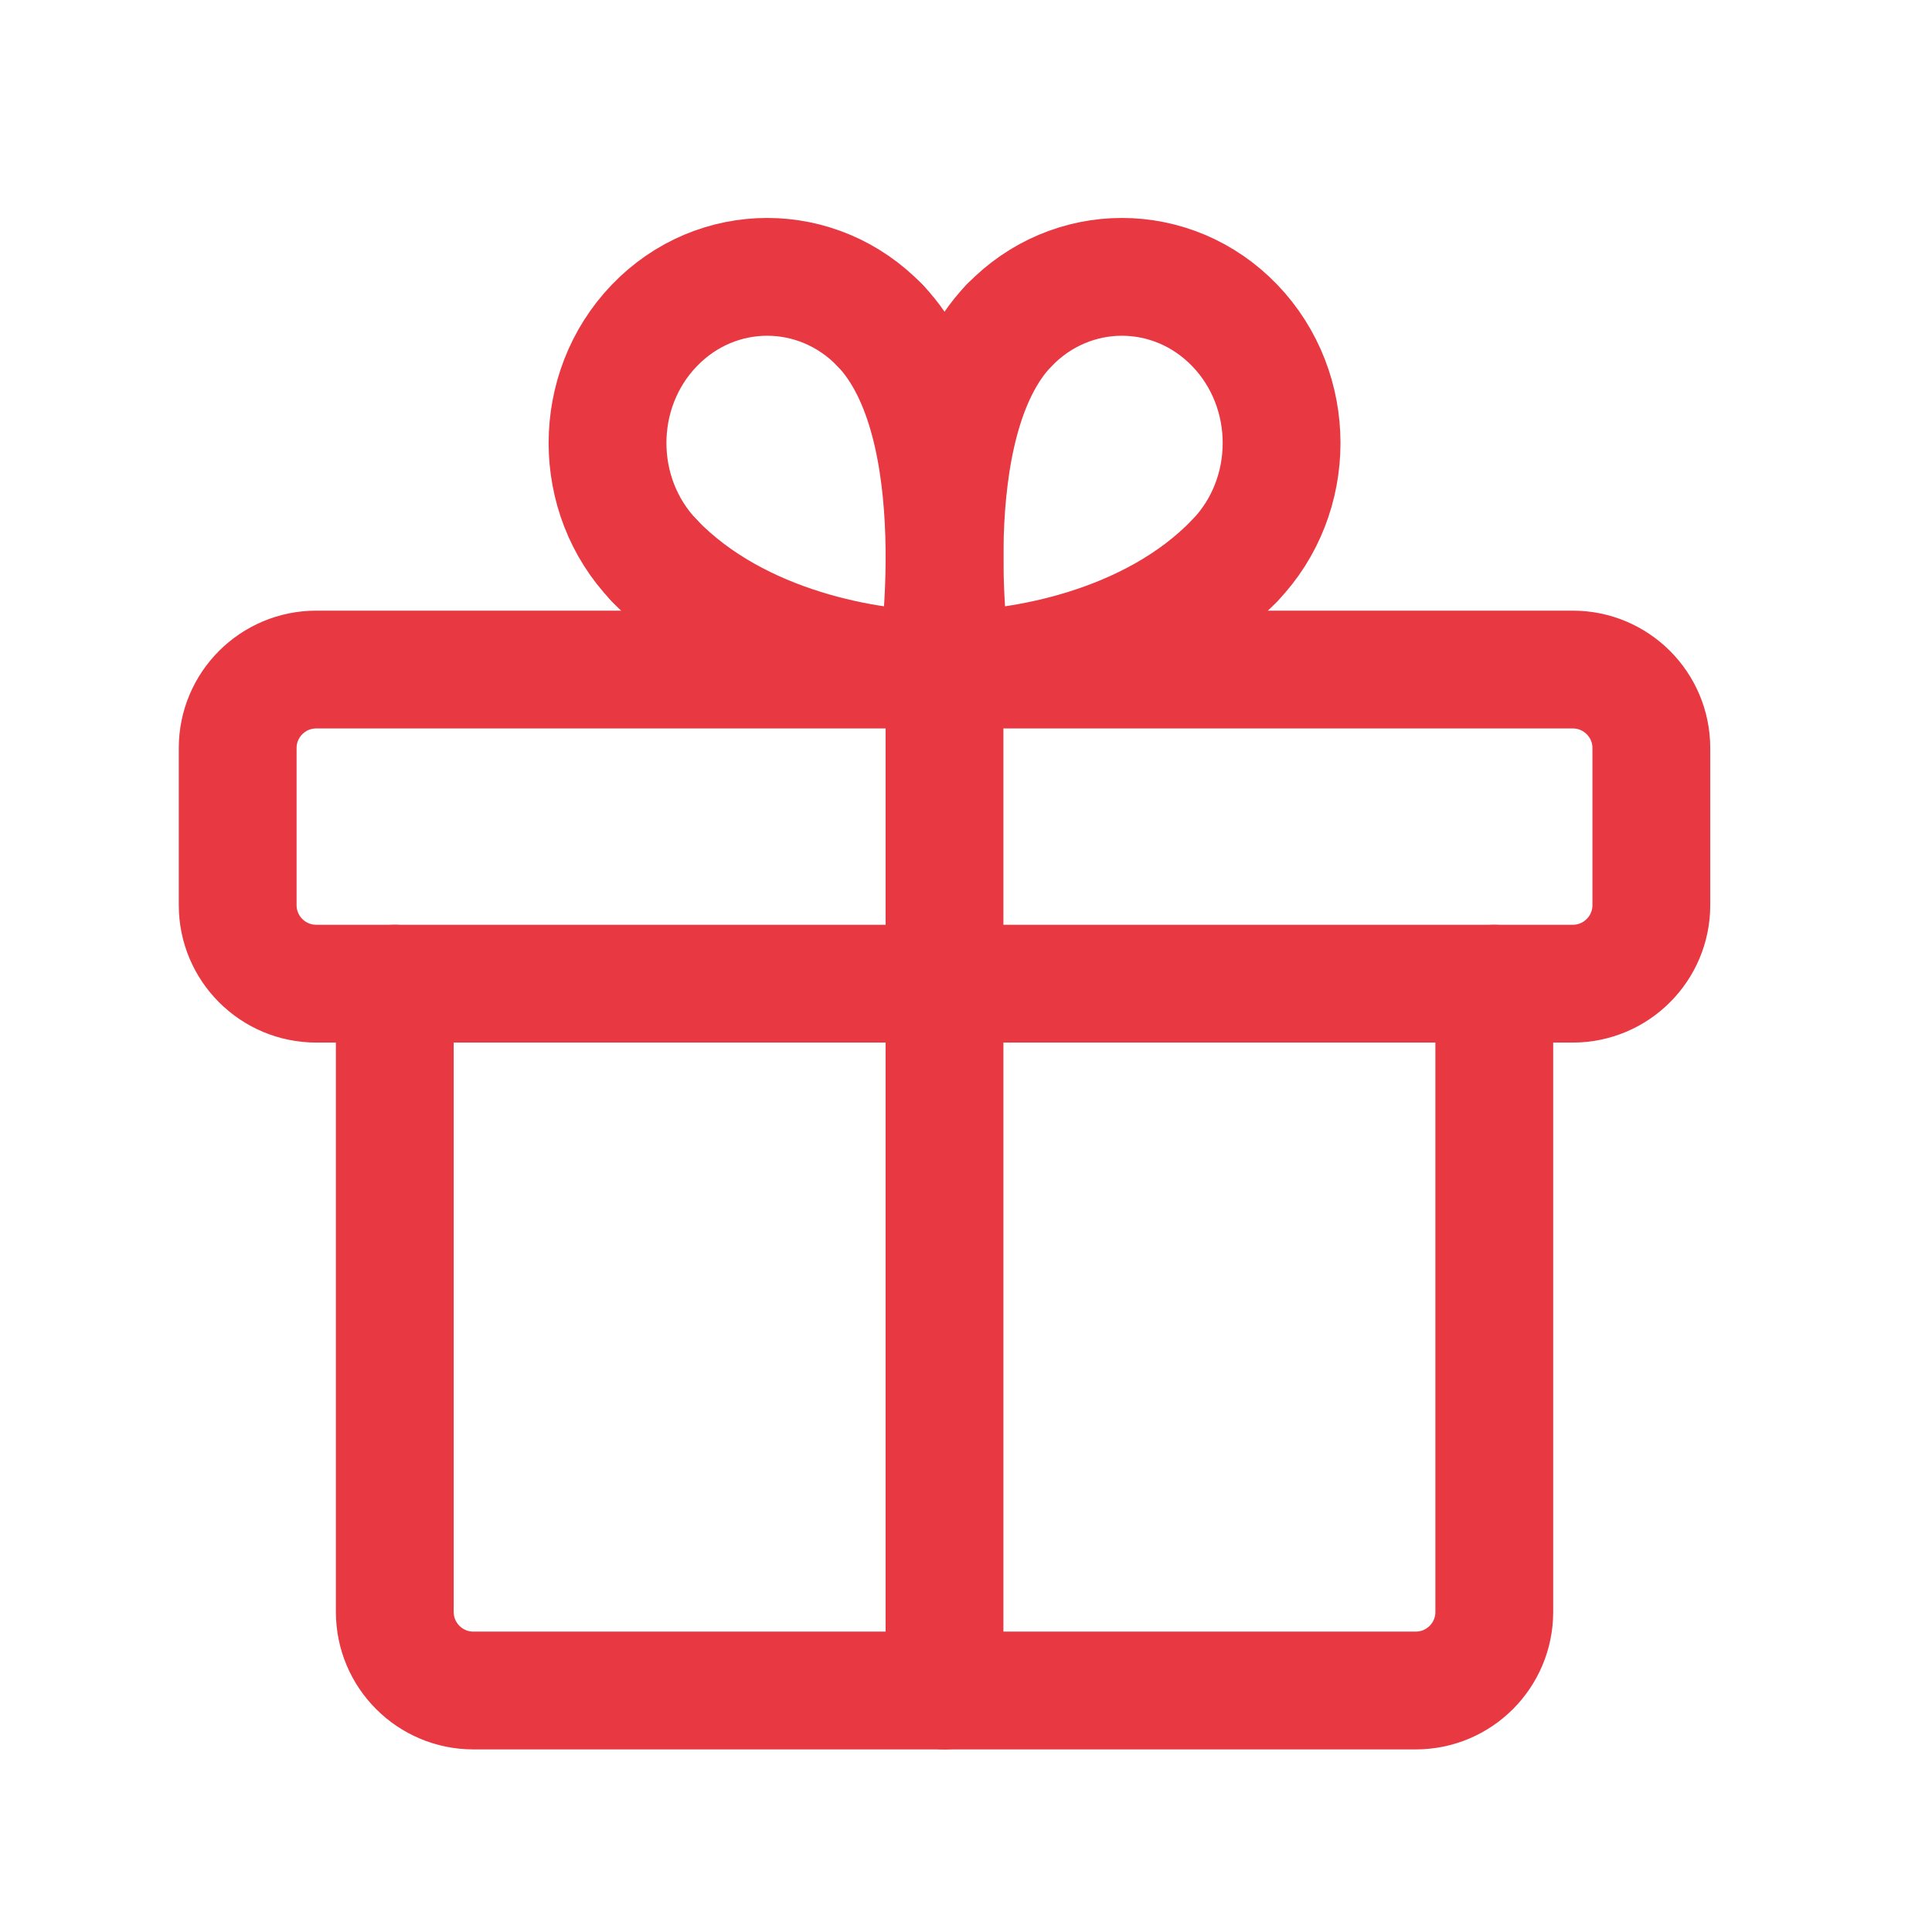
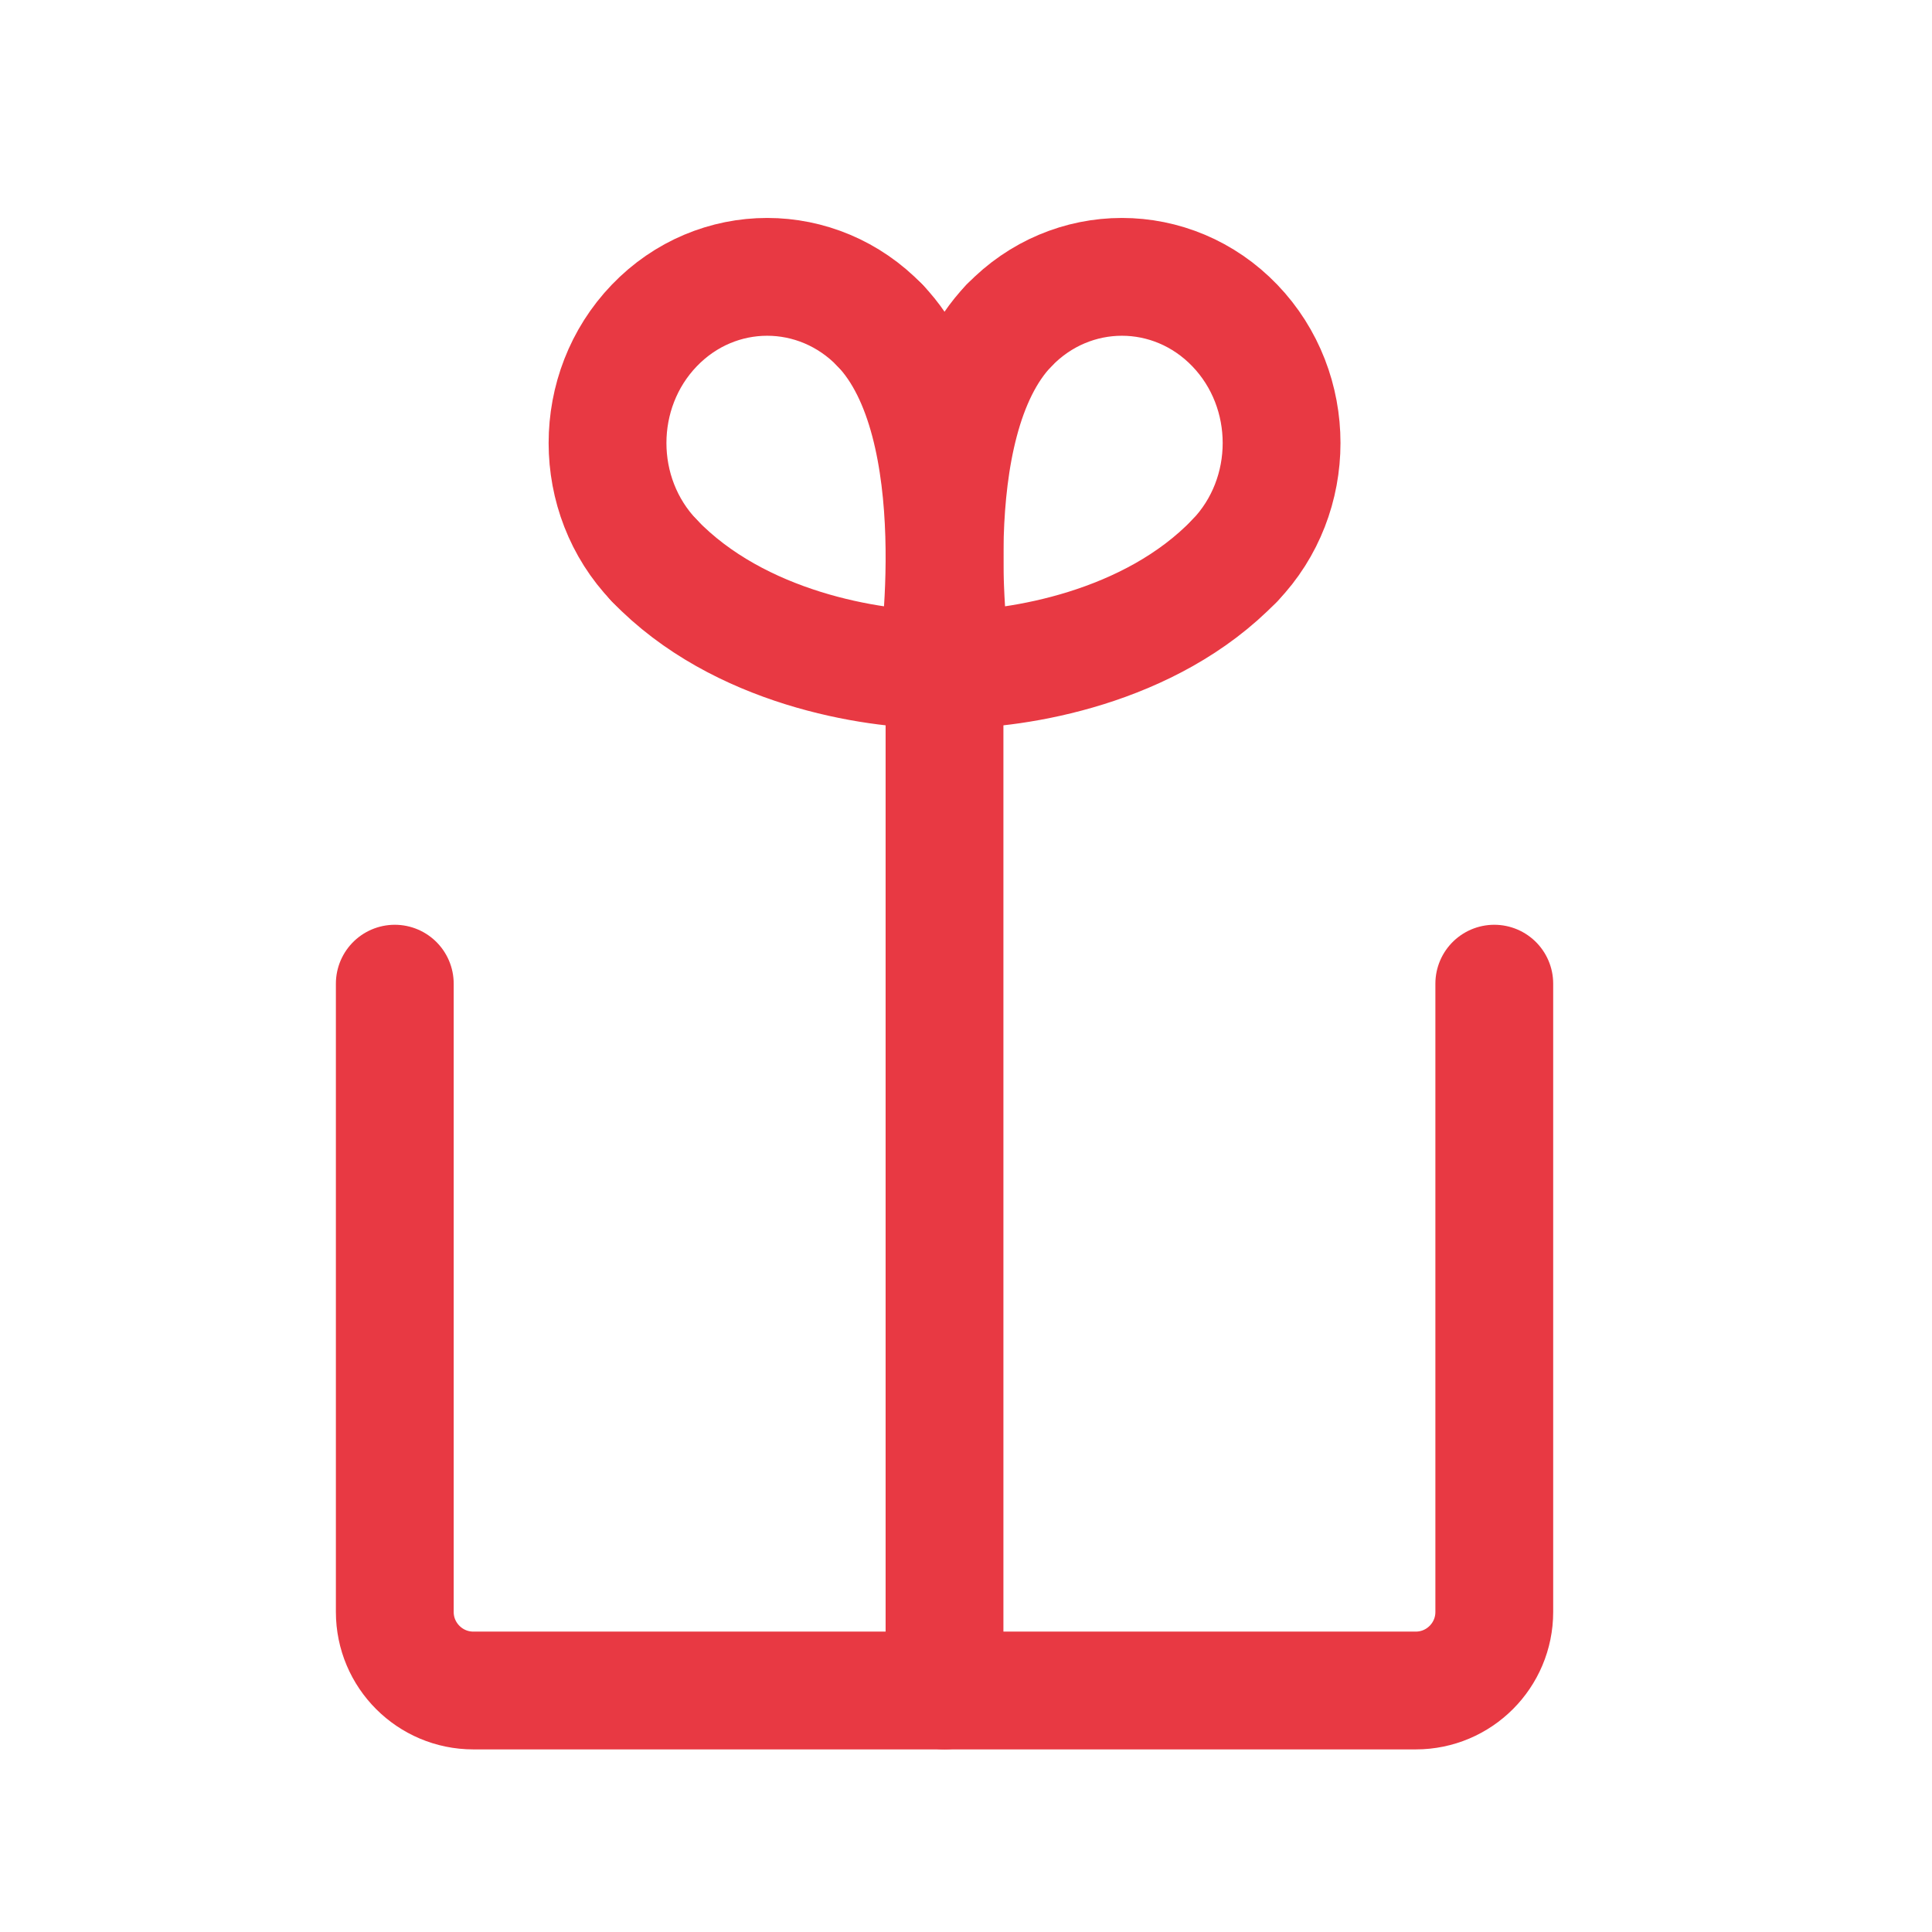
<svg xmlns="http://www.w3.org/2000/svg" width="41" height="41" viewBox="0 0 41 41" fill="none">
-   <path fill-rule="evenodd" clip-rule="evenodd" d="M33.377 14.209H6.711C5.791 14.209 5.044 14.955 5.044 15.875V19.209C5.044 20.128 5.791 20.875 6.711 20.875H33.377C34.297 20.875 35.044 20.128 35.044 19.209V15.875C35.044 14.955 34.297 14.209 33.377 14.209Z" stroke="#E83943" stroke-width="2.5" stroke-linecap="round" stroke-linejoin="round" />
  <path d="M20.044 35.875V14.209" stroke="#E83943" stroke-width="2.5" stroke-linecap="round" stroke-linejoin="round" />
  <path d="M26.204 11.895C24.407 13.765 21.579 14.208 20.209 14.208" stroke="#E83943" stroke-width="2.5" stroke-linecap="round" stroke-linejoin="round" />
  <path d="M20.21 14.208C20.21 14.208 19.387 9.015 21.412 6.908" stroke="#E83943" stroke-width="2.5" stroke-linecap="round" stroke-linejoin="round" />
  <path d="M26.205 11.895C27.528 10.518 27.528 8.285 26.205 6.908C24.881 5.531 22.736 5.531 21.413 6.908" stroke="#E83943" stroke-width="2.5" stroke-linecap="round" stroke-linejoin="round" />
  <path d="M13.884 11.895C15.681 13.765 18.509 14.208 19.879 14.208" stroke="#E83943" stroke-width="2.5" stroke-linecap="round" stroke-linejoin="round" />
  <path d="M19.879 14.208C19.879 14.208 20.702 9.015 18.677 6.908" stroke="#E83943" stroke-width="2.5" stroke-linecap="round" stroke-linejoin="round" />
  <path d="M13.885 11.895C12.562 10.518 12.562 8.285 13.885 6.908C15.208 5.531 17.353 5.531 18.677 6.908" stroke="#E83943" stroke-width="2.5" stroke-linecap="round" stroke-linejoin="round" />
  <path d="M31.711 20.875V34.208C31.711 35.128 30.965 35.875 30.045 35.875H10.045C9.125 35.875 8.378 35.128 8.378 34.208V20.875" stroke="#E83943" stroke-width="2.5" stroke-linecap="round" stroke-linejoin="round" />
</svg>